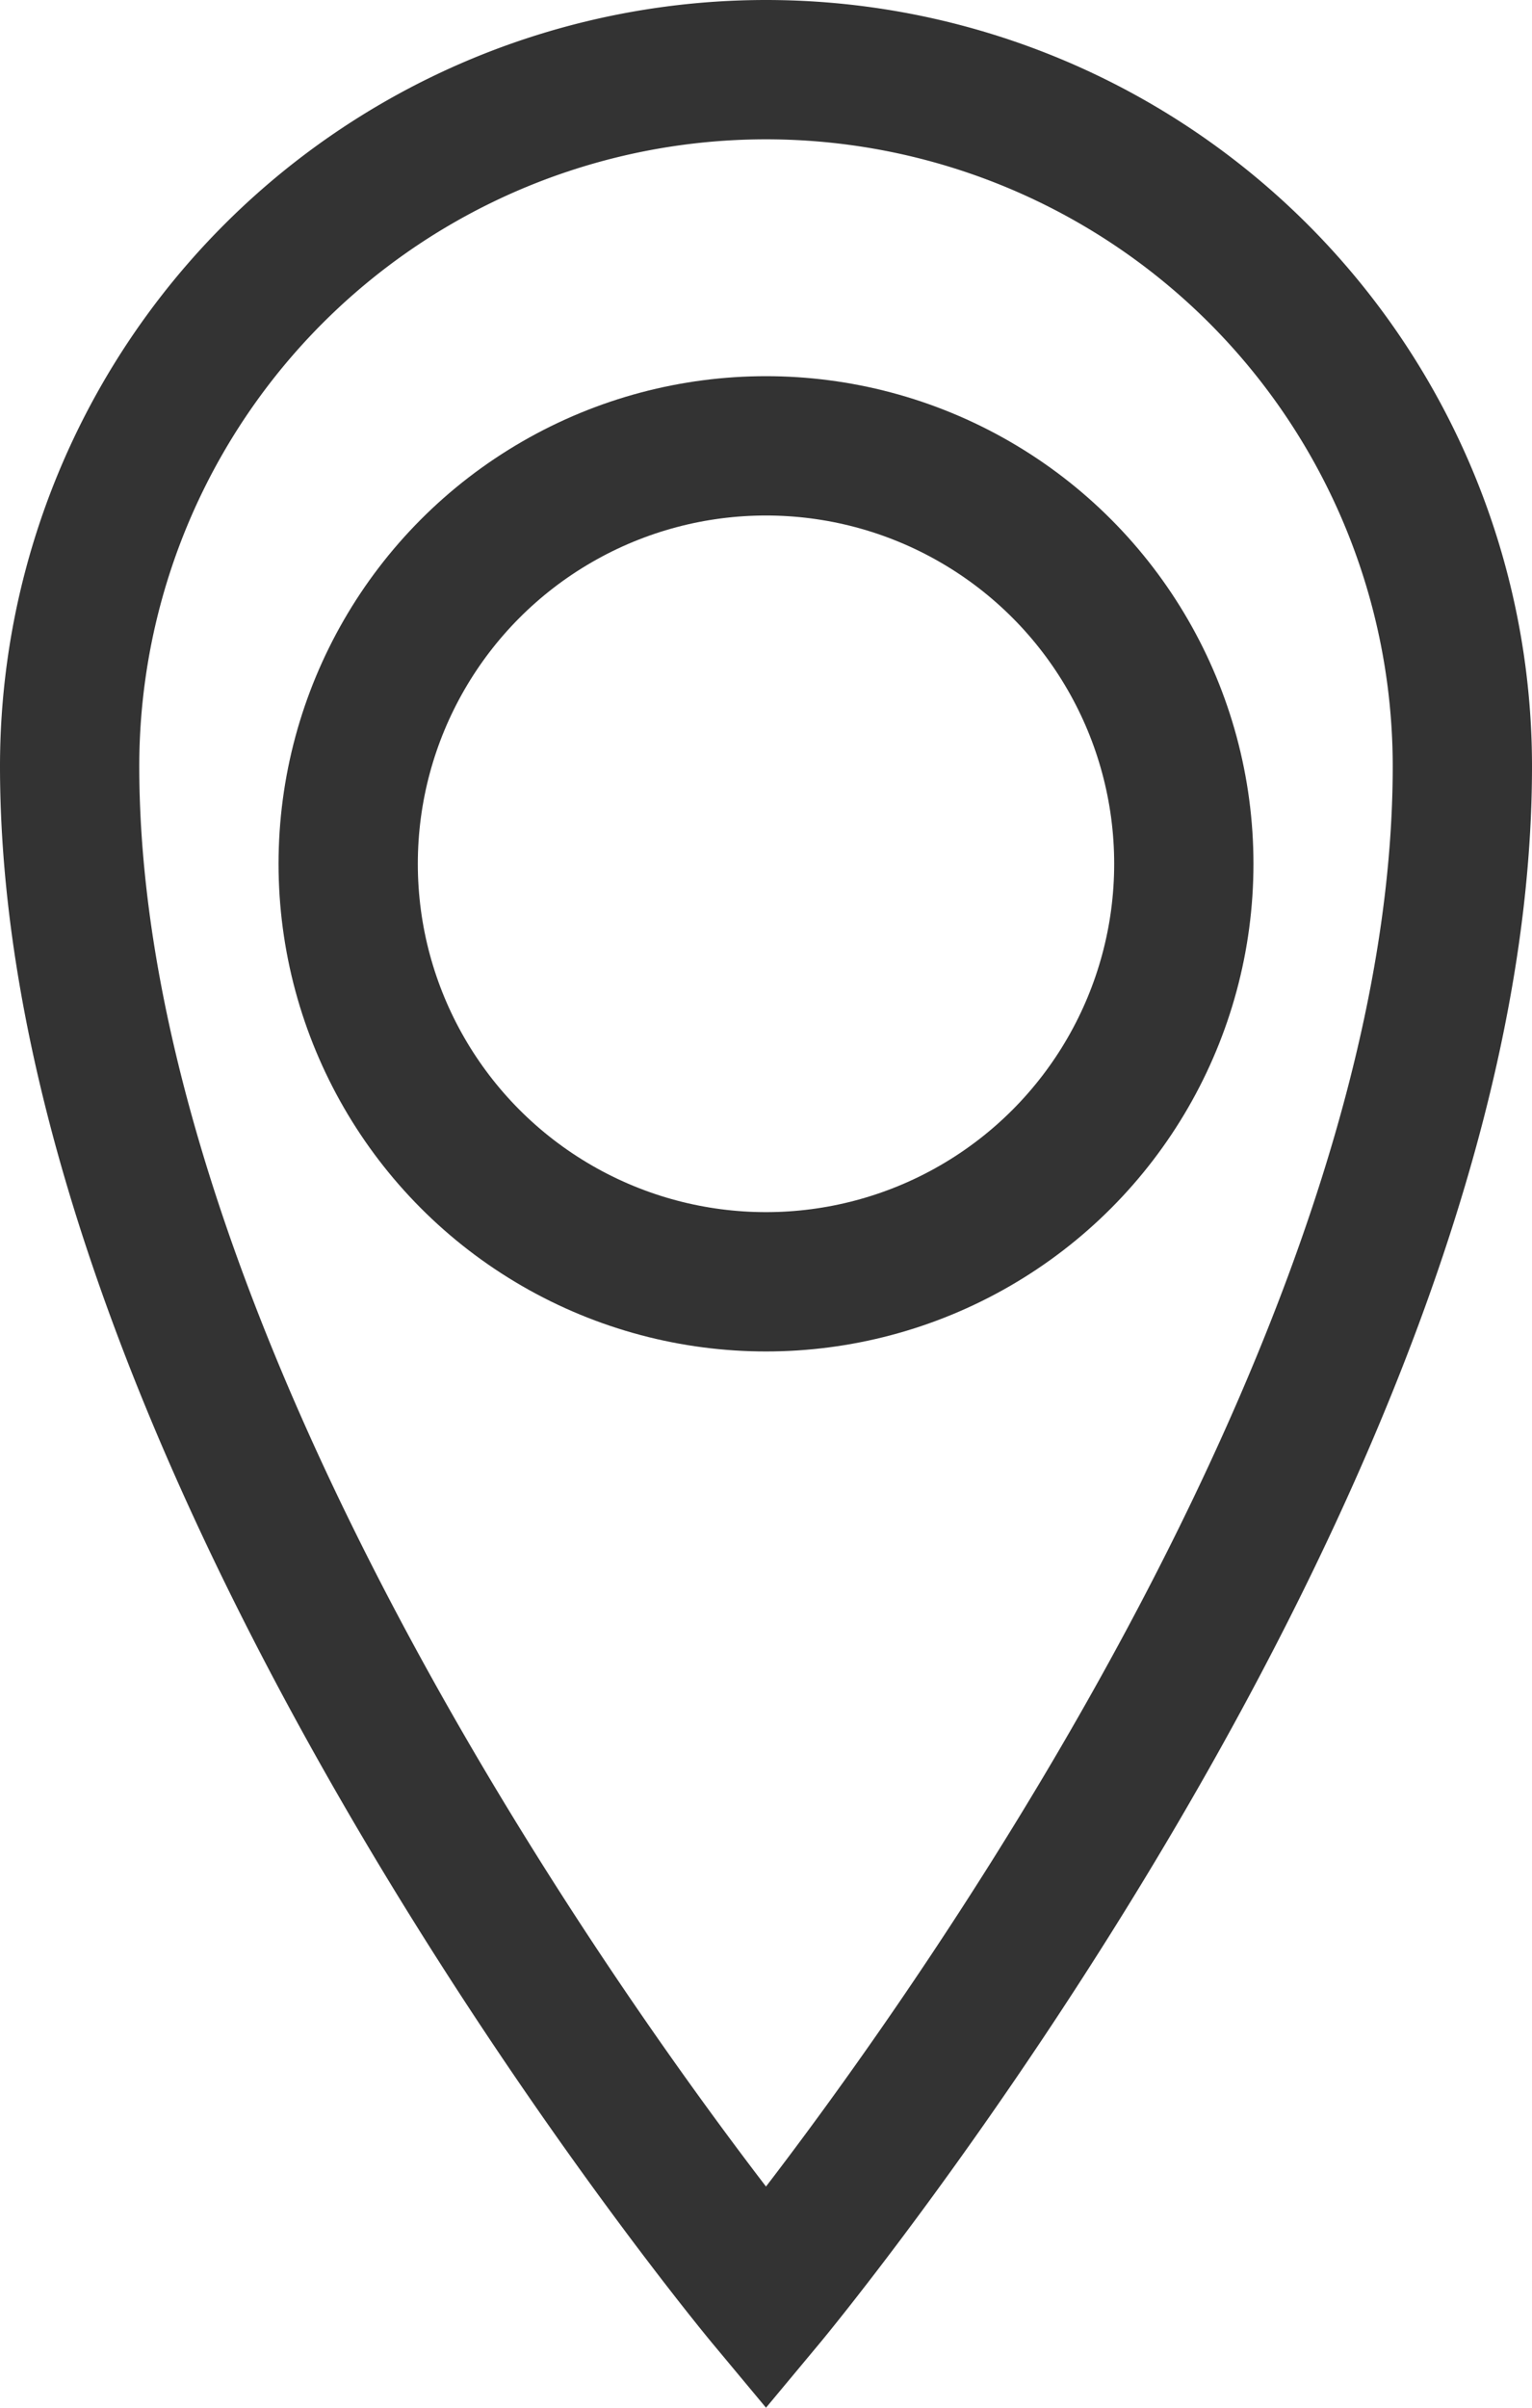
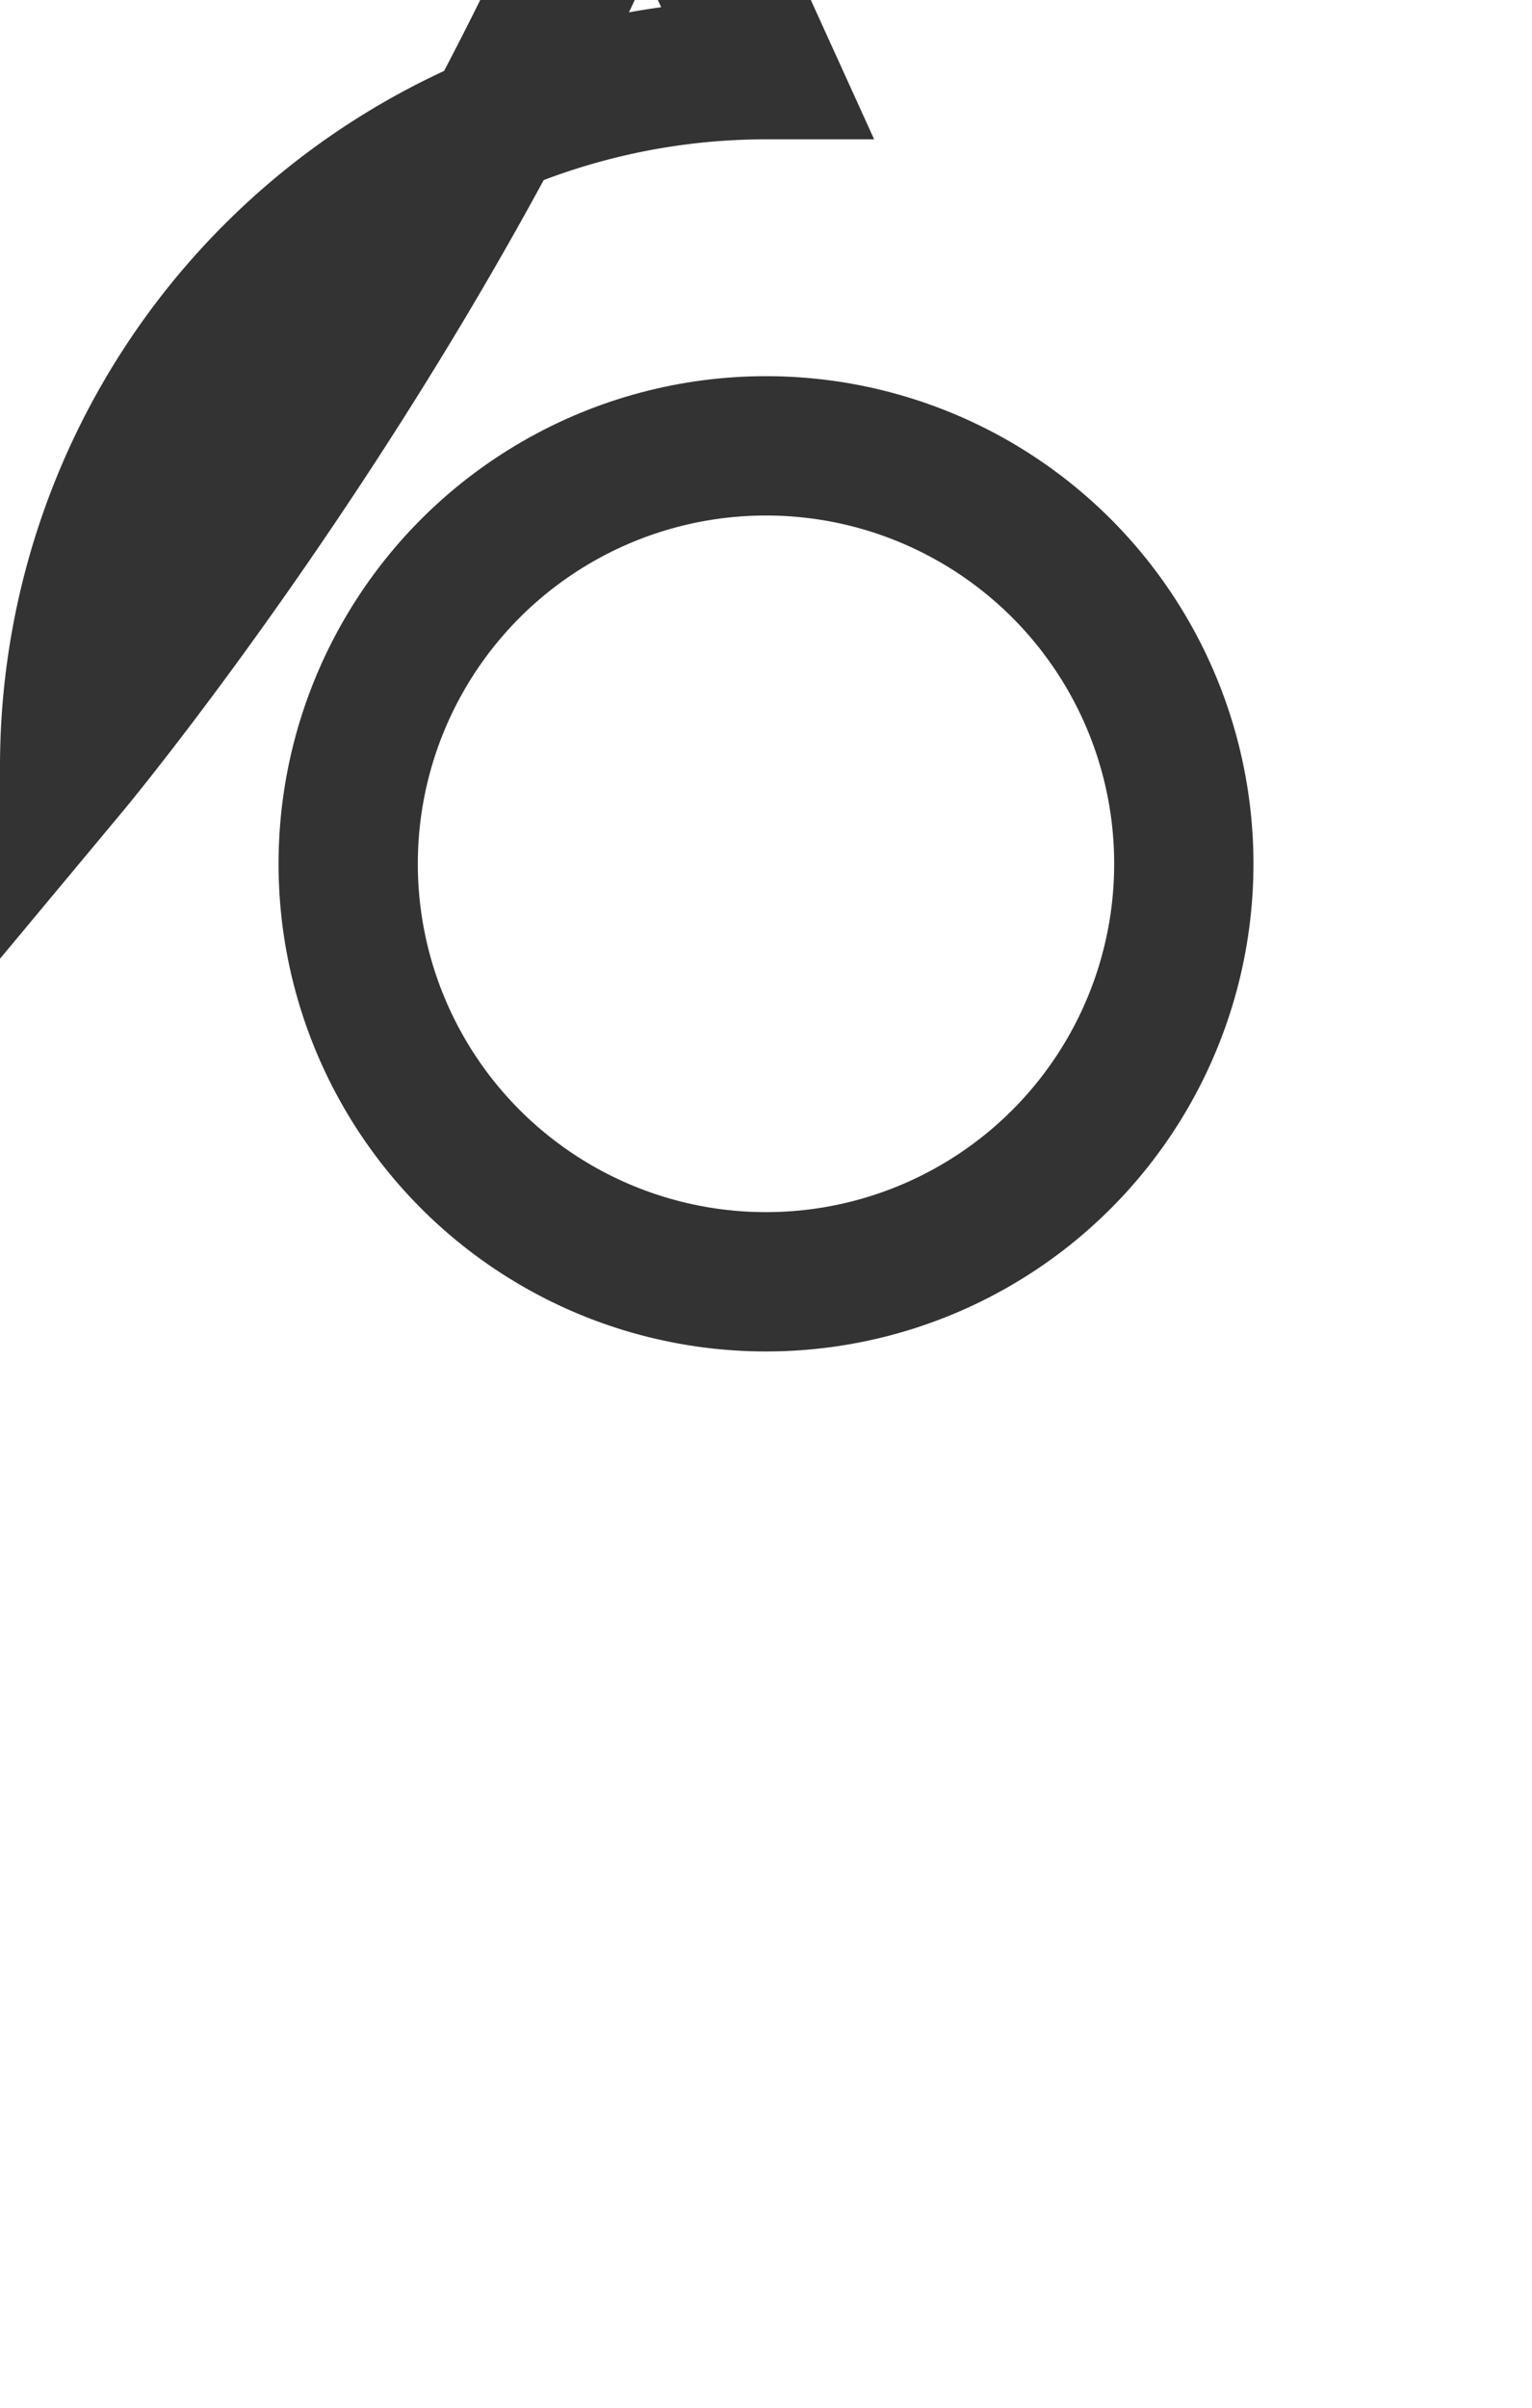
<svg xmlns="http://www.w3.org/2000/svg" width="11" height="17.281" viewBox="0 0 11 17.281">
  <g data-name="Group 6">
-     <path data-name="Icon metro-location" d="M13.355 1.928a5 5 0 0 0-5 5c0 5 5 11 5 11s5-6 5-11a5 5 0 0 0-5-5z" transform="translate(-7.855 -1.428)" style="stroke:#333;fill:none" />
+     <path data-name="Icon metro-location" d="M13.355 1.928a5 5 0 0 0-5 5s5-6 5-11a5 5 0 0 0-5-5z" transform="translate(-7.855 -1.428)" style="stroke:#333;fill:none" />
    <g data-name="Ellipse 1" transform="translate(2 2.7)" style="stroke:#333;fill:none">
-       <circle cx="3.5" cy="3.5" r="3.5" style="stroke:none" />
      <circle cx="3.5" cy="3.5" r="3" style="fill:none" />
    </g>
  </g>
</svg>